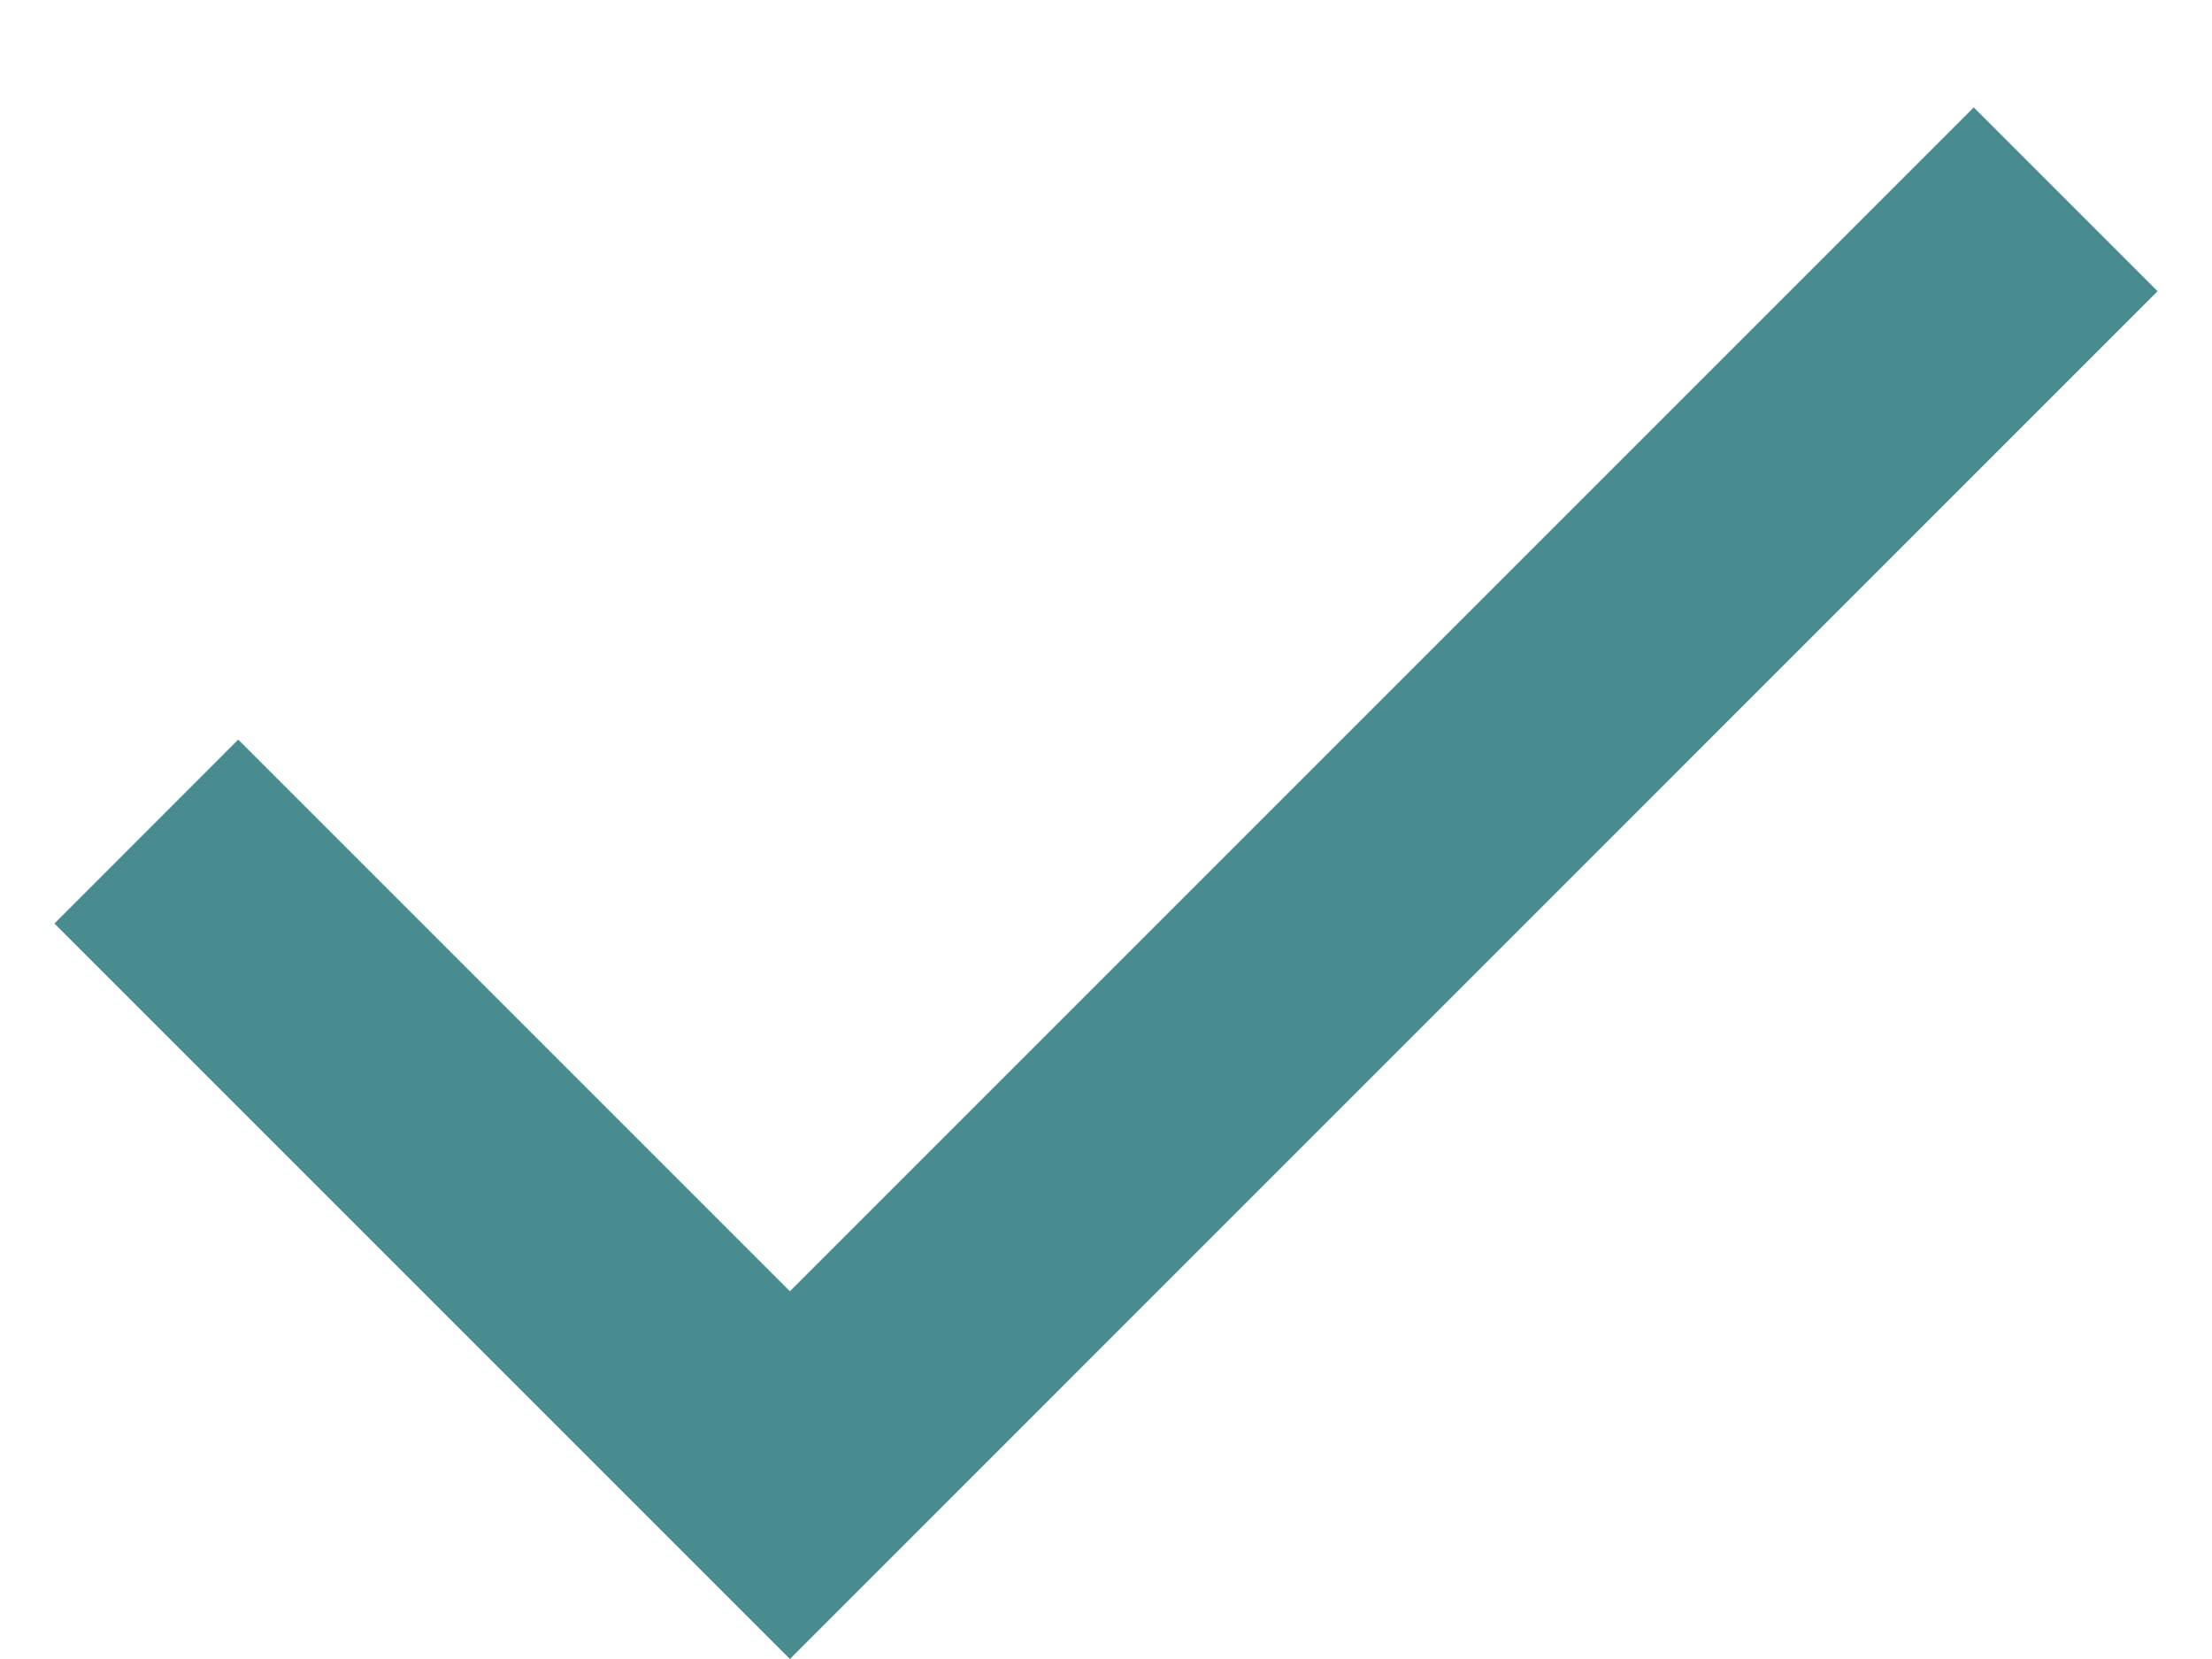
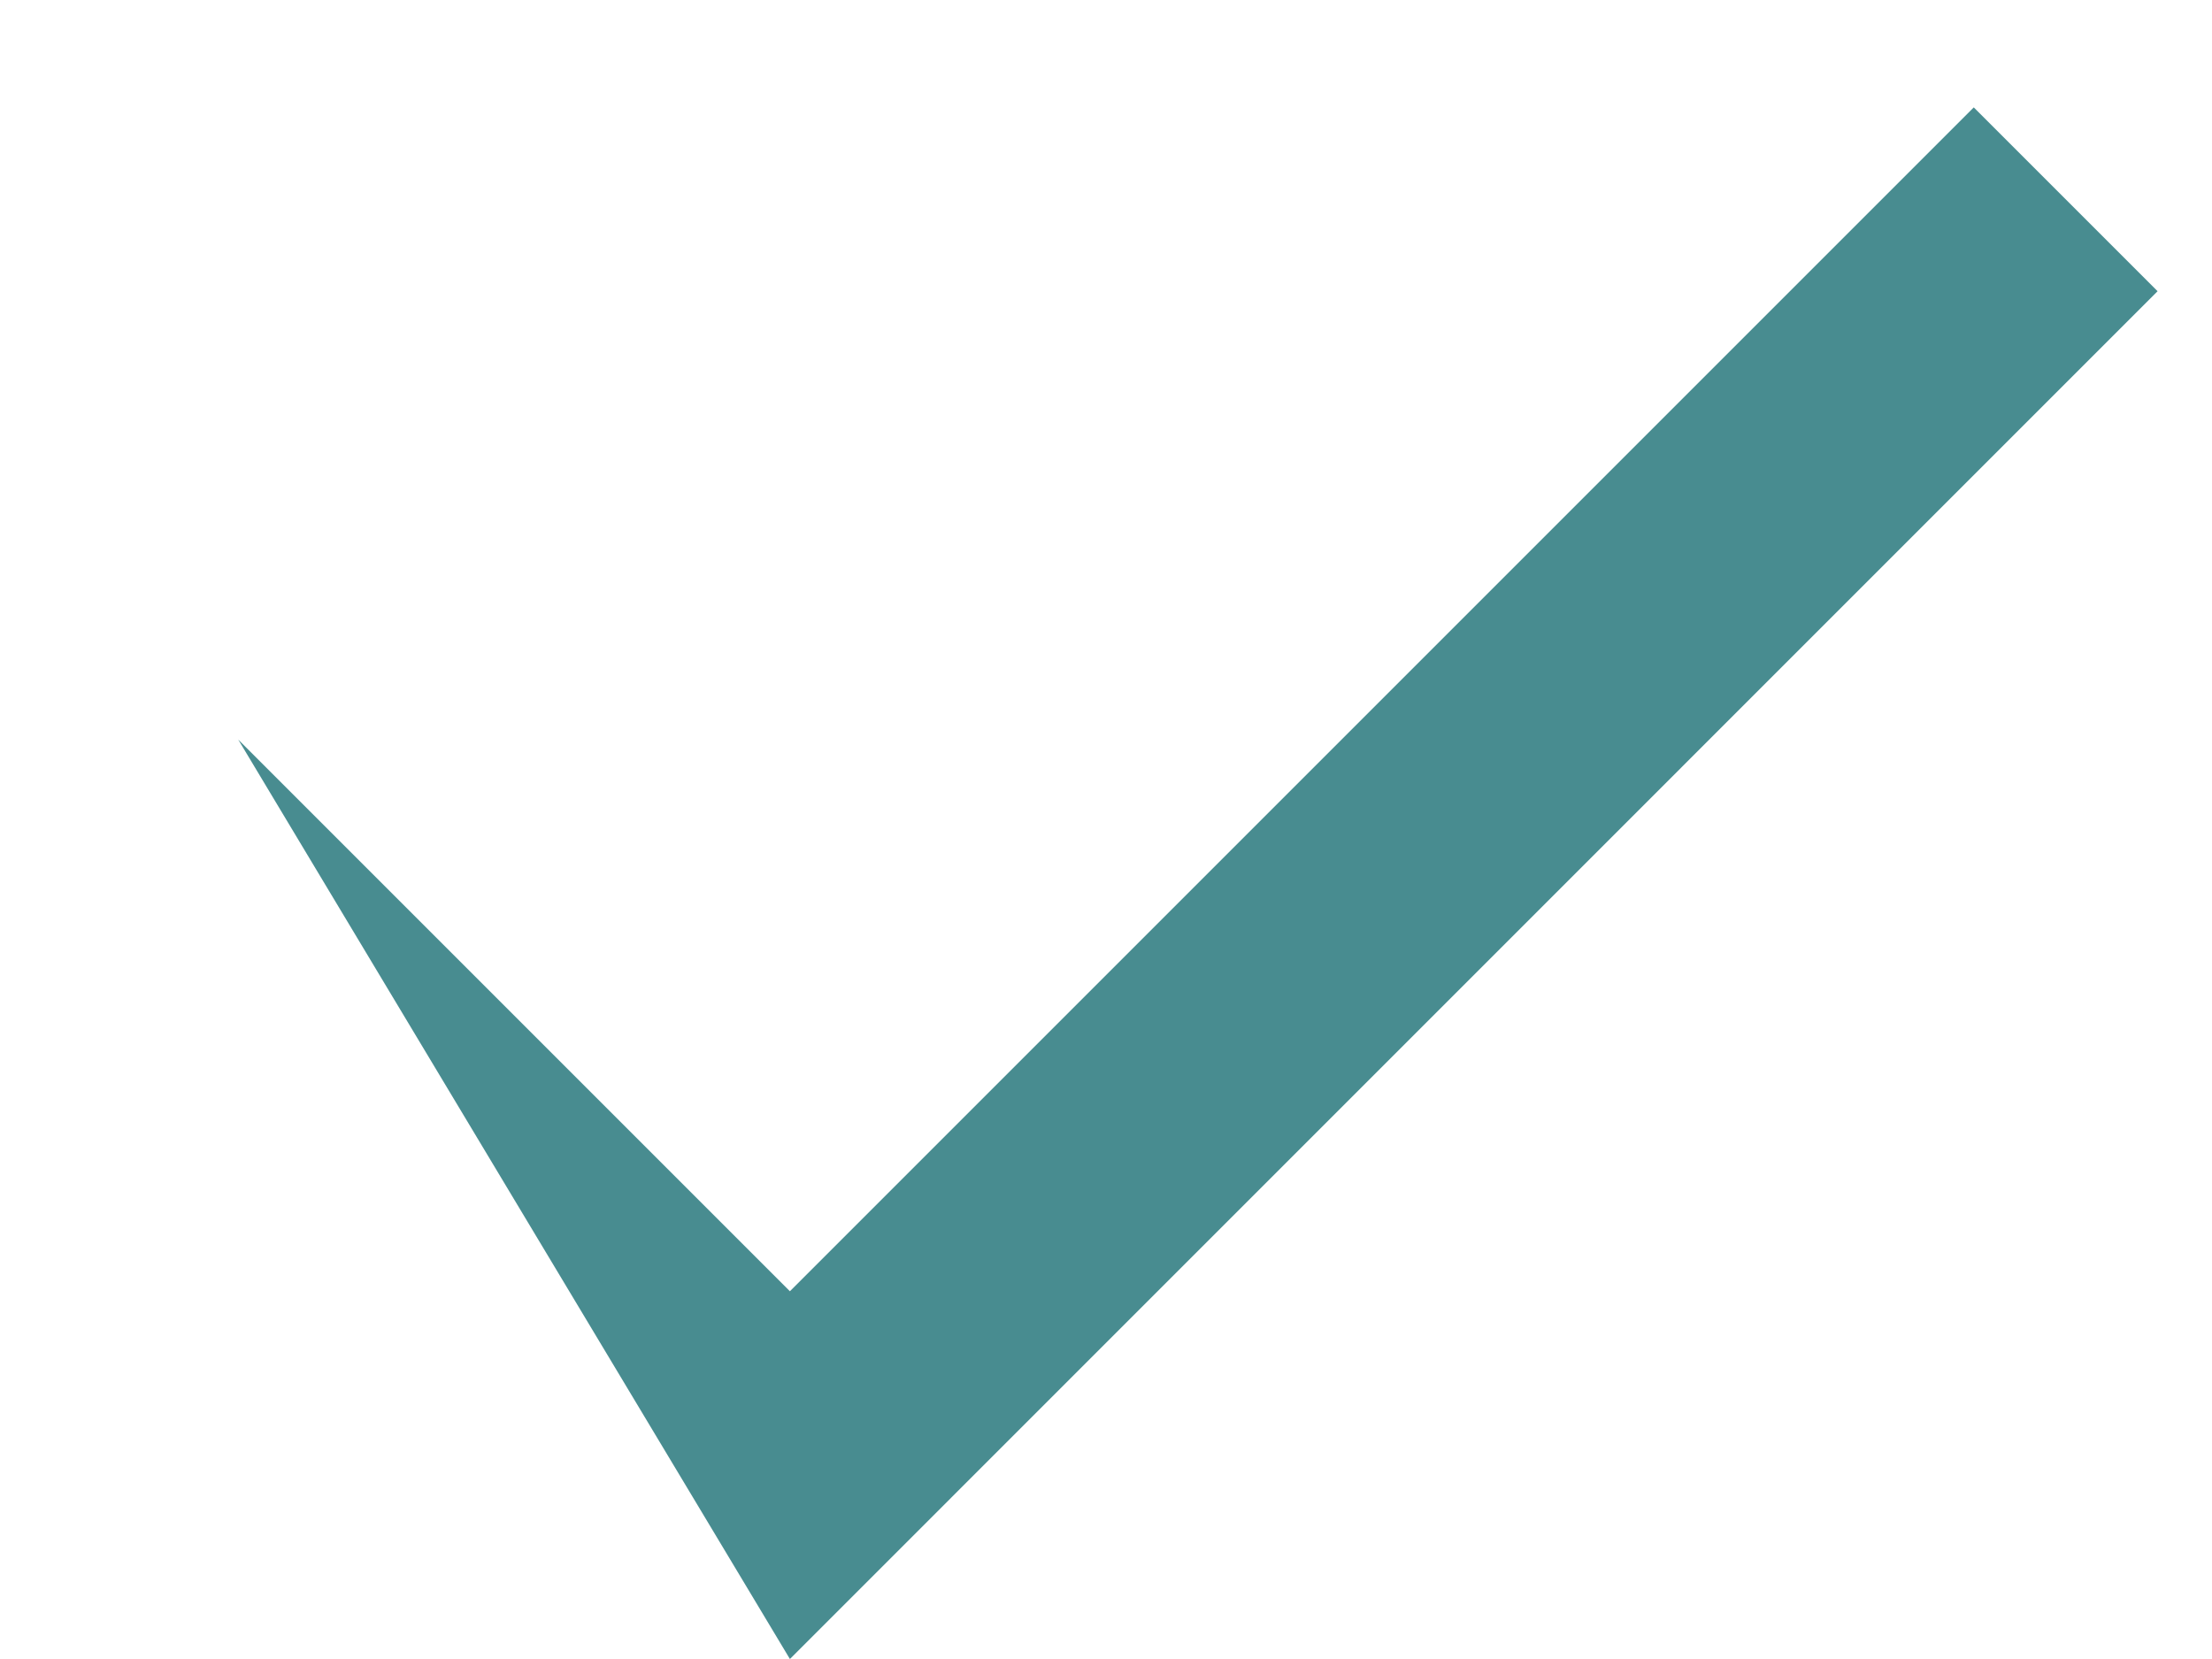
<svg xmlns="http://www.w3.org/2000/svg" width="20" height="15" viewBox="0 0 20 15" fill="none">
-   <path d="M7.142 15L0.492 8.35L2.154 6.687L7.142 11.675L17.846 0.971L19.508 2.633L7.142 15Z" fill="#488C90" />
+   <path d="M7.142 15L2.154 6.687L7.142 11.675L17.846 0.971L19.508 2.633L7.142 15Z" fill="#488C90" />
</svg>